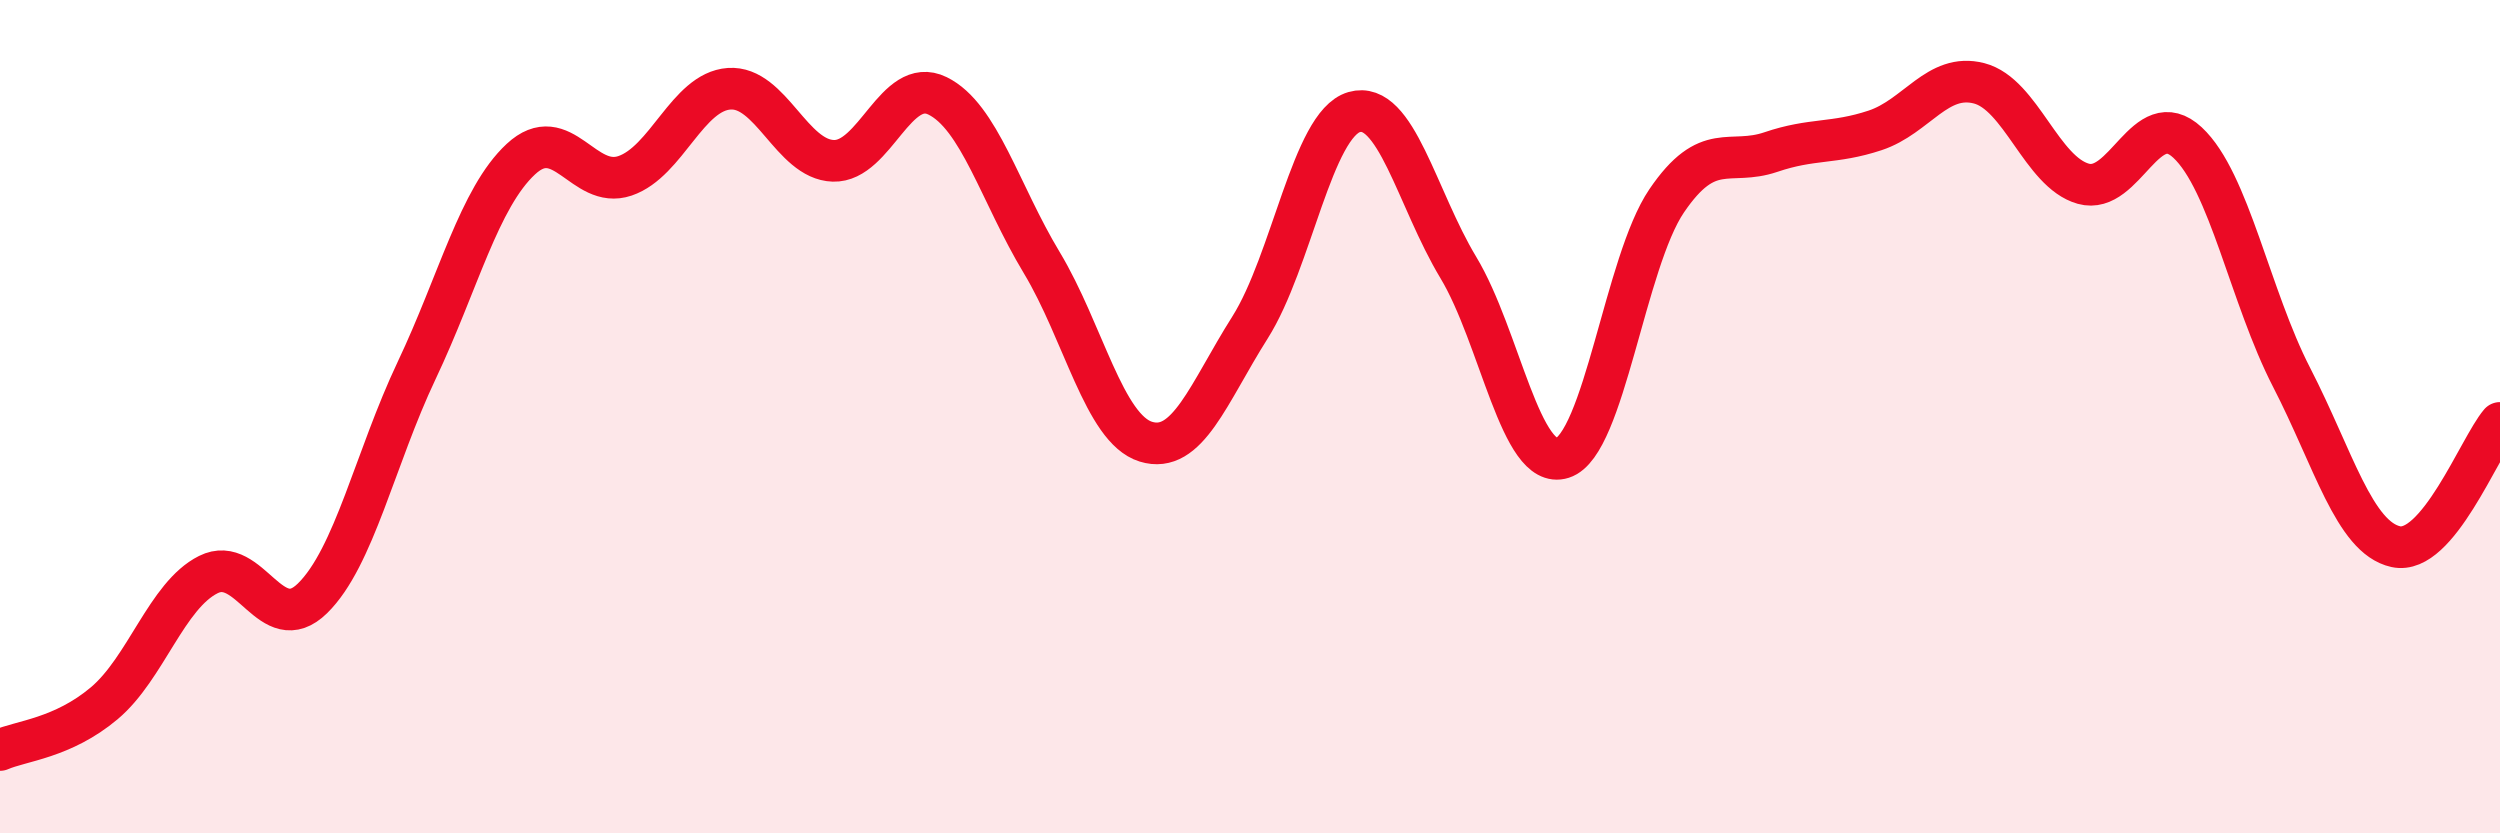
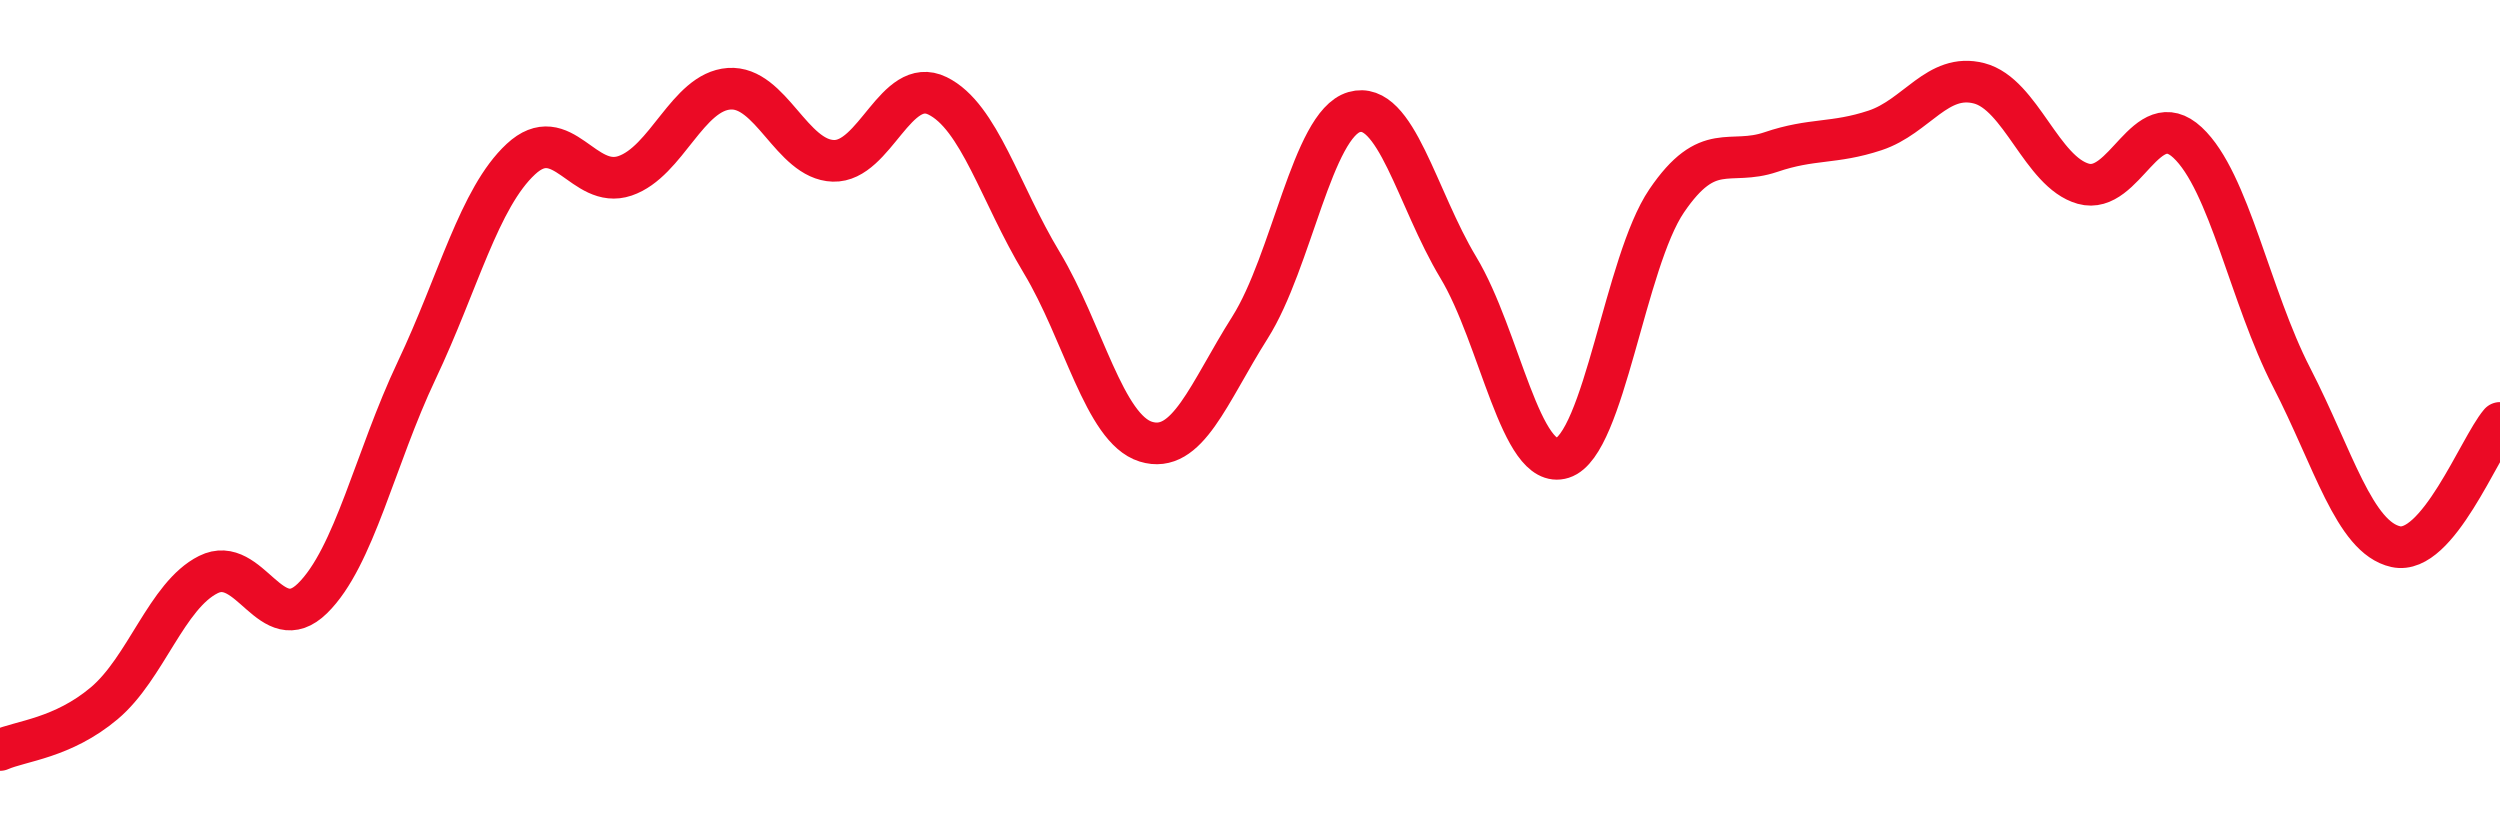
<svg xmlns="http://www.w3.org/2000/svg" width="60" height="20" viewBox="0 0 60 20">
-   <path d="M 0,18 C 0.5,17.78 1.5,17.72 2.5,16.88 C 3.5,16.04 4,14.29 5,13.79 C 6,13.29 6.5,15.34 7.5,14.36 C 8.5,13.38 9,11 10,8.89 C 11,6.78 11.5,4.75 12.5,3.82 C 13.5,2.89 14,4.56 15,4.22 C 16,3.88 16.5,2.2 17.5,2.13 C 18.5,2.06 19,3.83 20,3.86 C 21,3.89 21.5,1.81 22.5,2.3 C 23.5,2.79 24,4.64 25,6.3 C 26,7.96 26.5,10.29 27.5,10.6 C 28.5,10.91 29,9.44 30,7.86 C 31,6.28 31.5,2.98 32.5,2.69 C 33.5,2.4 34,4.76 35,6.42 C 36,8.08 36.5,11.31 37.5,10.99 C 38.5,10.67 39,6.29 40,4.82 C 41,3.35 41.5,3.99 42.5,3.65 C 43.5,3.31 44,3.46 45,3.13 C 46,2.8 46.5,1.74 47.5,2 C 48.5,2.26 49,4.13 50,4.41 C 51,4.69 51.5,2.49 52.5,3.42 C 53.5,4.35 54,7.12 55,9.06 C 56,11 56.5,12.9 57.5,13.12 C 58.5,13.34 59.5,10.74 60,10.15L60 20L0 20Z" fill="#EB0A25" opacity="0.1" stroke-linecap="round" stroke-linejoin="round" />
  <path d="M 0,18 C 0.5,17.78 1.5,17.72 2.5,16.88 C 3.5,16.04 4,14.29 5,13.79 C 6,13.29 6.5,15.34 7.5,14.36 C 8.5,13.38 9,11 10,8.89 C 11,6.78 11.5,4.75 12.5,3.82 C 13.5,2.89 14,4.56 15,4.22 C 16,3.88 16.5,2.2 17.5,2.13 C 18.5,2.06 19,3.83 20,3.86 C 21,3.89 21.5,1.81 22.5,2.3 C 23.5,2.79 24,4.64 25,6.3 C 26,7.96 26.5,10.29 27.5,10.6 C 28.5,10.91 29,9.44 30,7.86 C 31,6.28 31.5,2.98 32.5,2.69 C 33.5,2.4 34,4.76 35,6.42 C 36,8.08 36.5,11.31 37.5,10.99 C 38.5,10.67 39,6.29 40,4.82 C 41,3.35 41.5,3.99 42.5,3.65 C 43.5,3.31 44,3.46 45,3.13 C 46,2.8 46.5,1.74 47.5,2 C 48.5,2.26 49,4.13 50,4.41 C 51,4.69 51.5,2.49 52.5,3.42 C 53.5,4.35 54,7.12 55,9.06 C 56,11 56.5,12.9 57.5,13.12 C 58.5,13.34 59.5,10.74 60,10.15" stroke="#EB0A25" stroke-width="1" fill="none" stroke-linecap="round" stroke-linejoin="round" />
</svg>